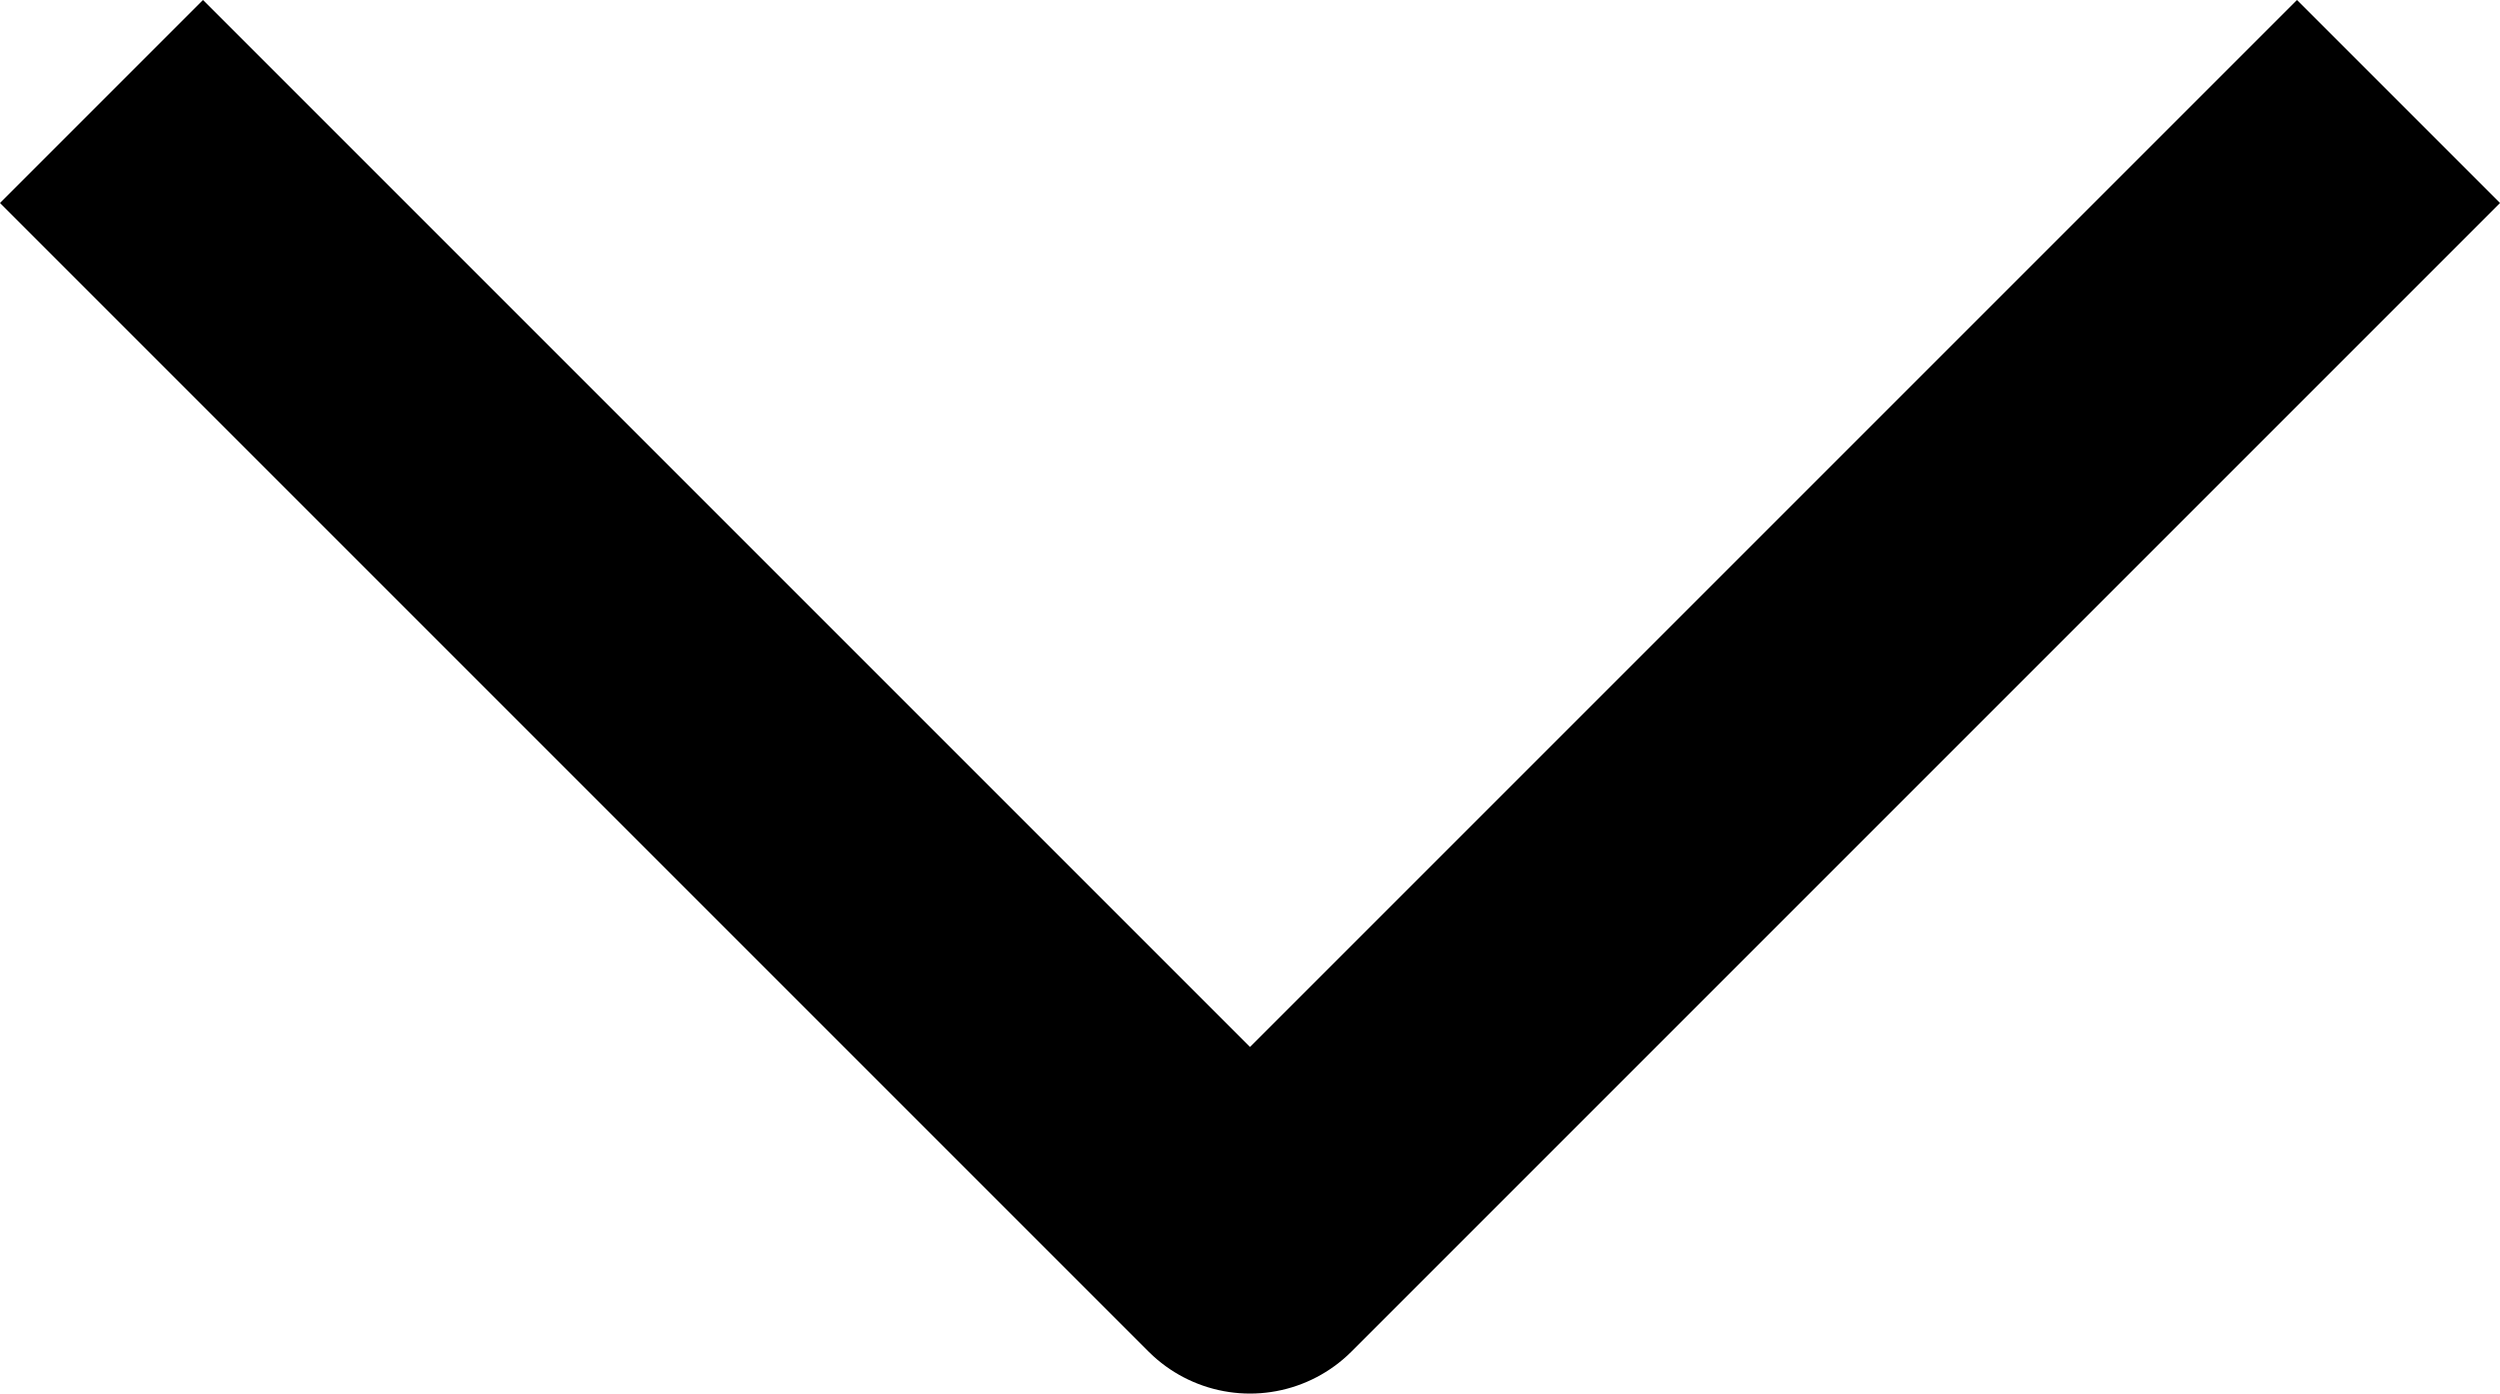
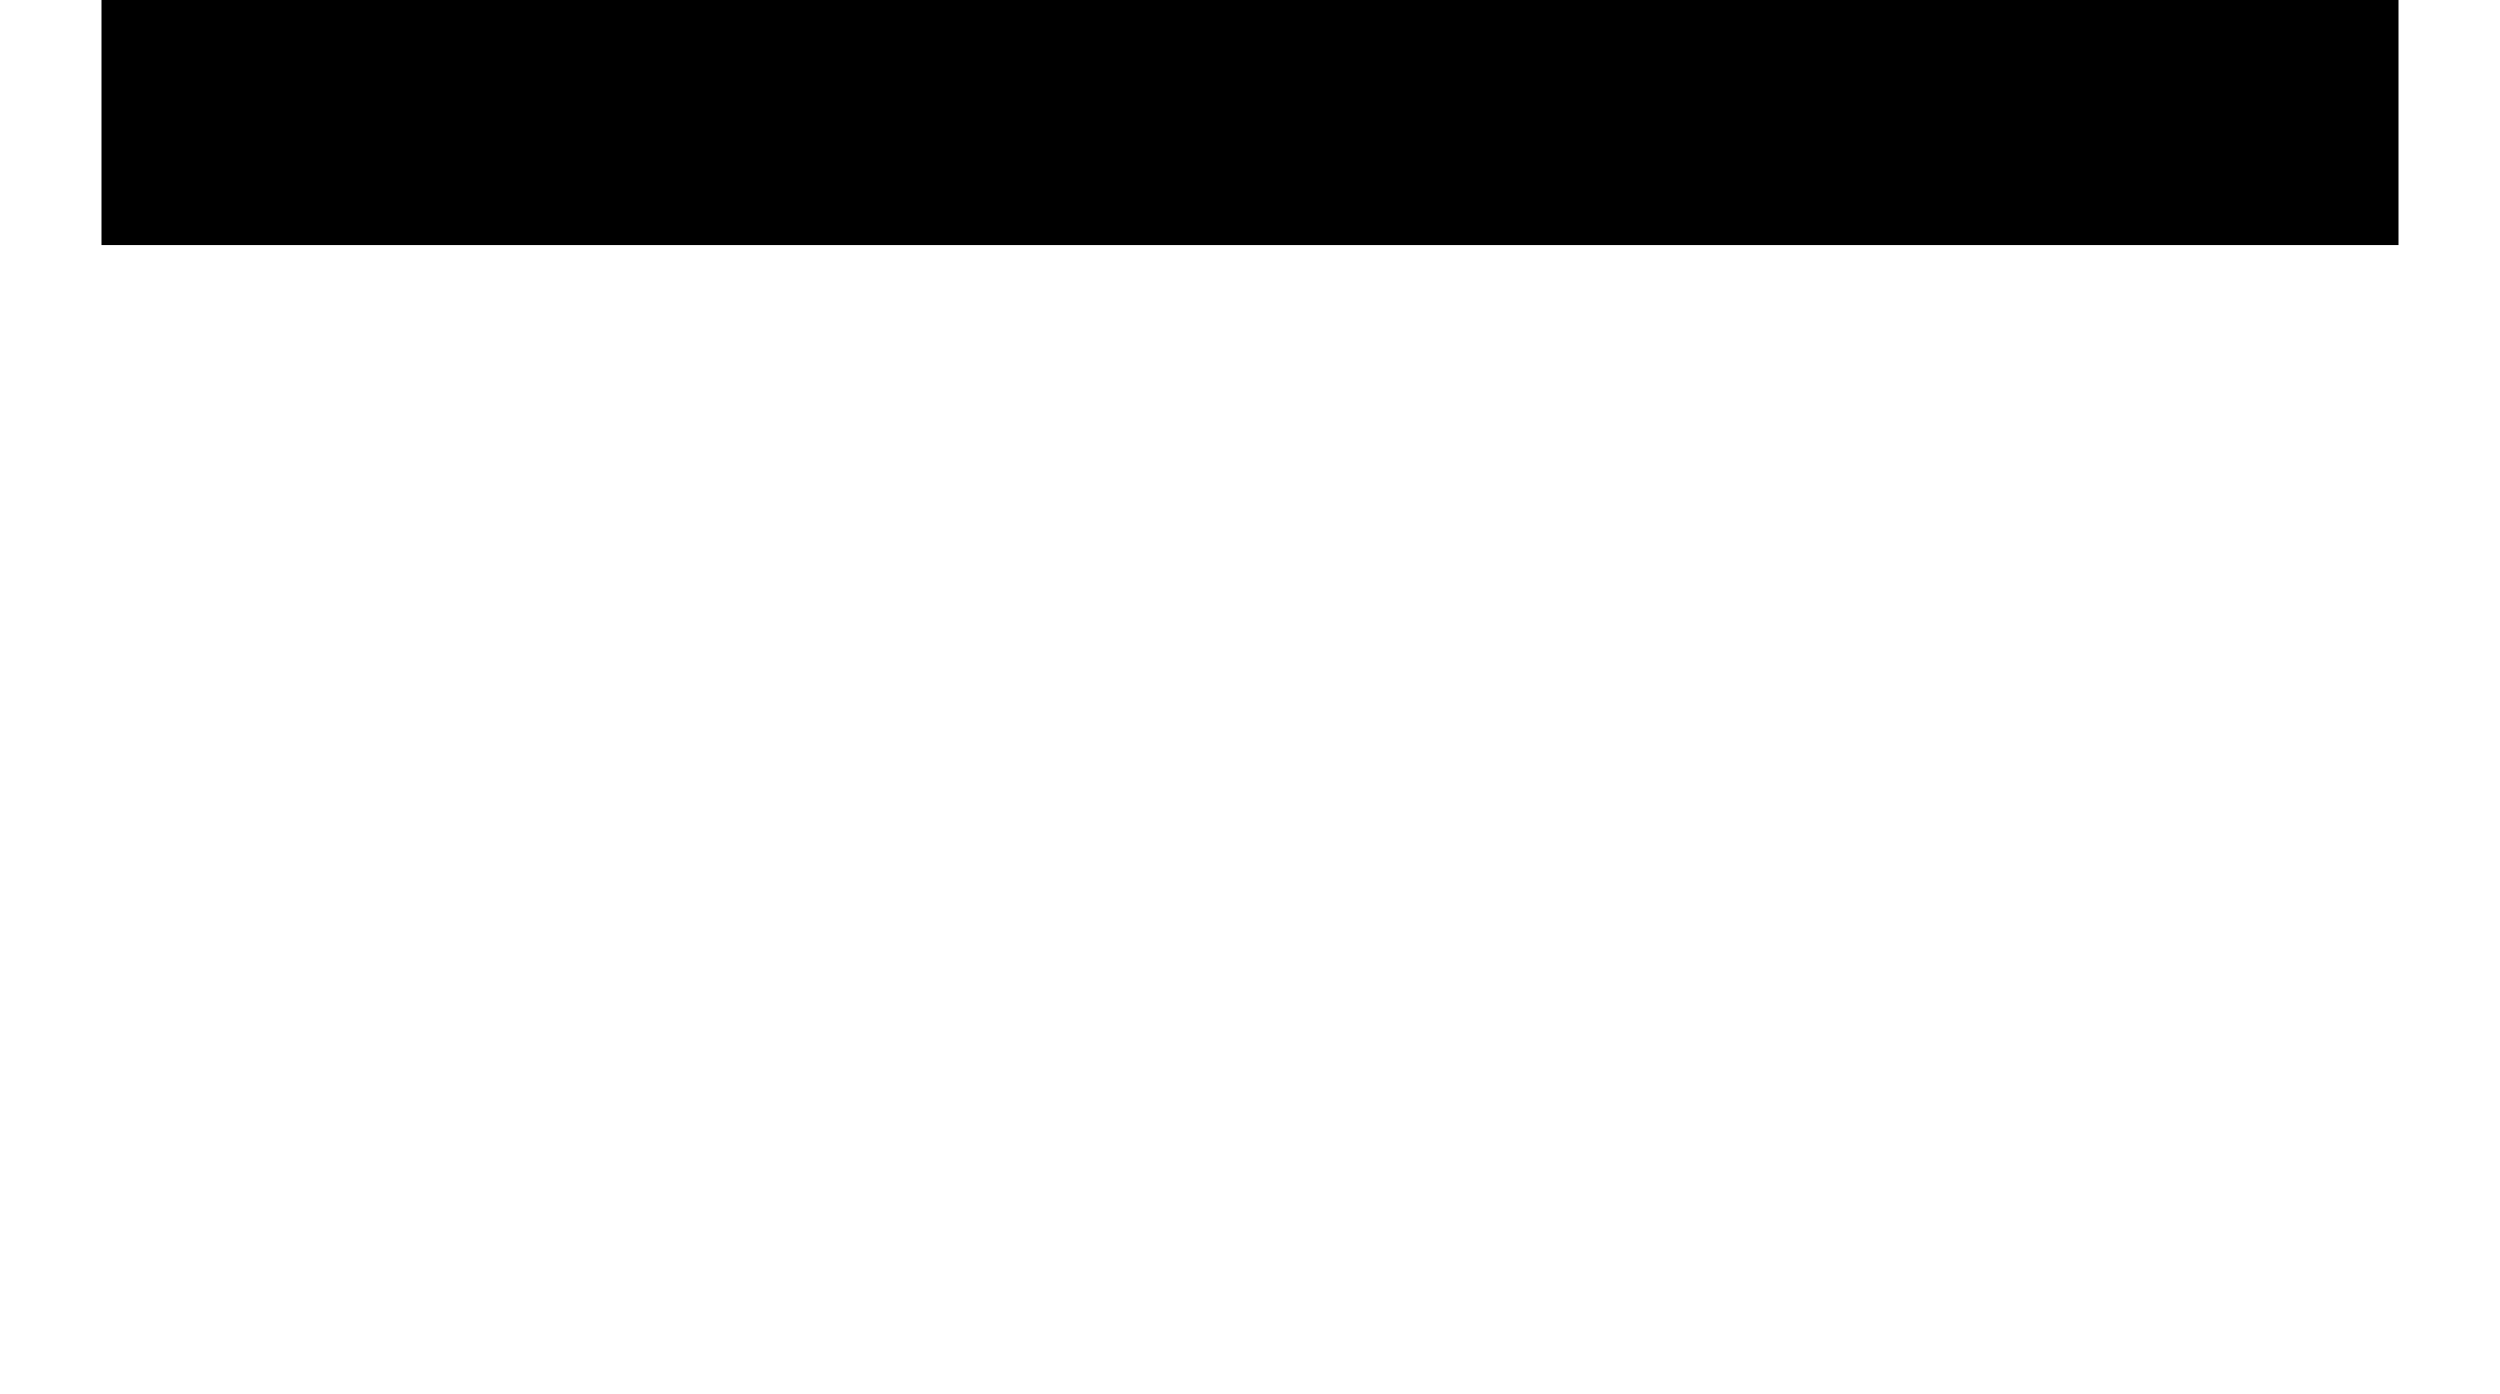
<svg xmlns="http://www.w3.org/2000/svg" width="17.414" height="9.707" viewBox="0 0 17.414 9.707">
-   <path id="Path_9330" data-name="Path 9330" d="M9,6l8,8L9,22" transform="translate(22.707 -8.293) rotate(90)" fill="none" stroke="#000" stroke-linejoin="round" stroke-width="2" />
+   <path id="Path_9330" data-name="Path 9330" d="M9,6L9,22" transform="translate(22.707 -8.293) rotate(90)" fill="none" stroke="#000" stroke-linejoin="round" stroke-width="2" />
</svg>